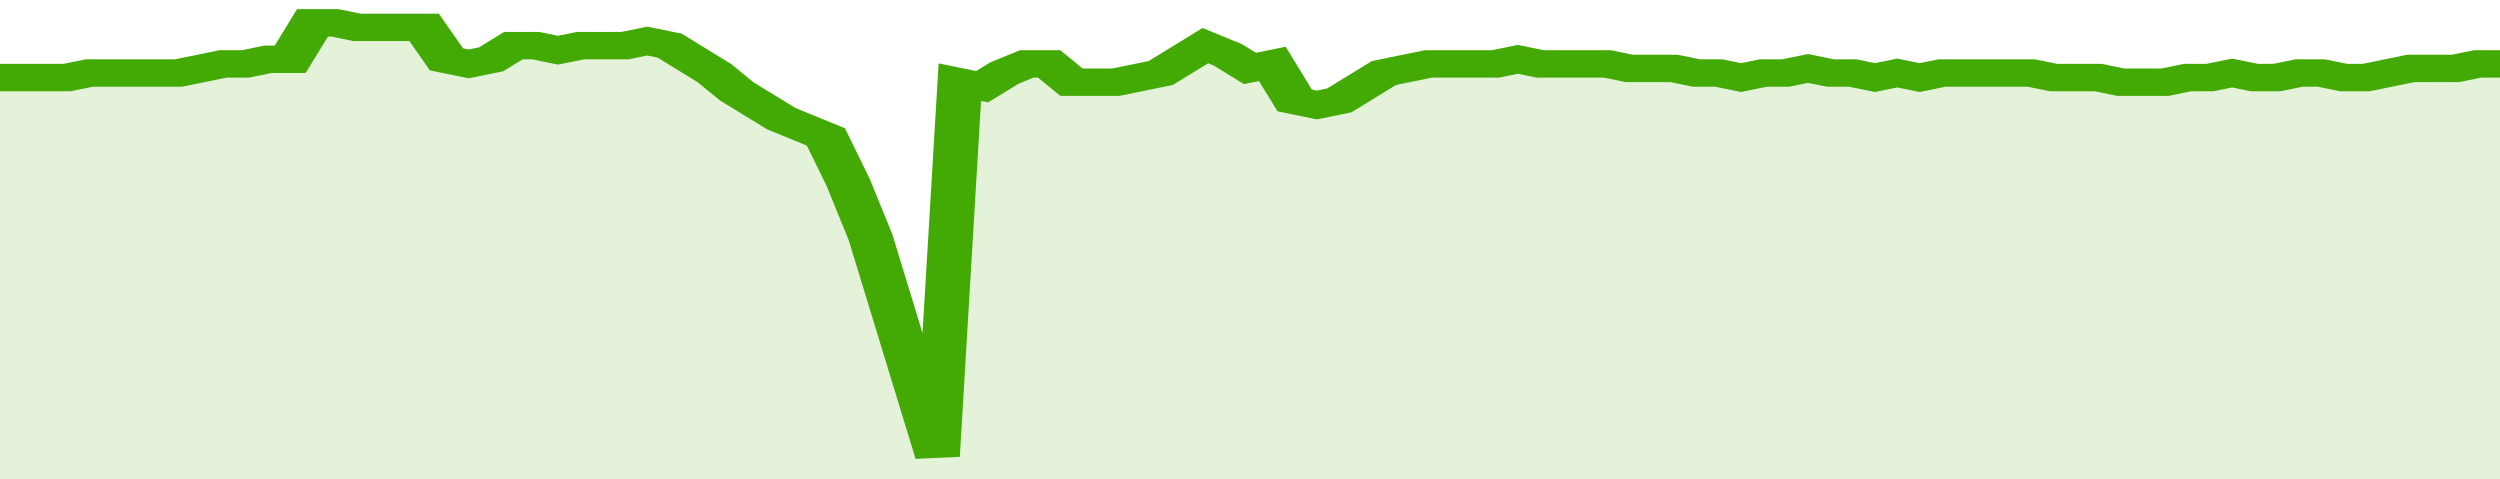
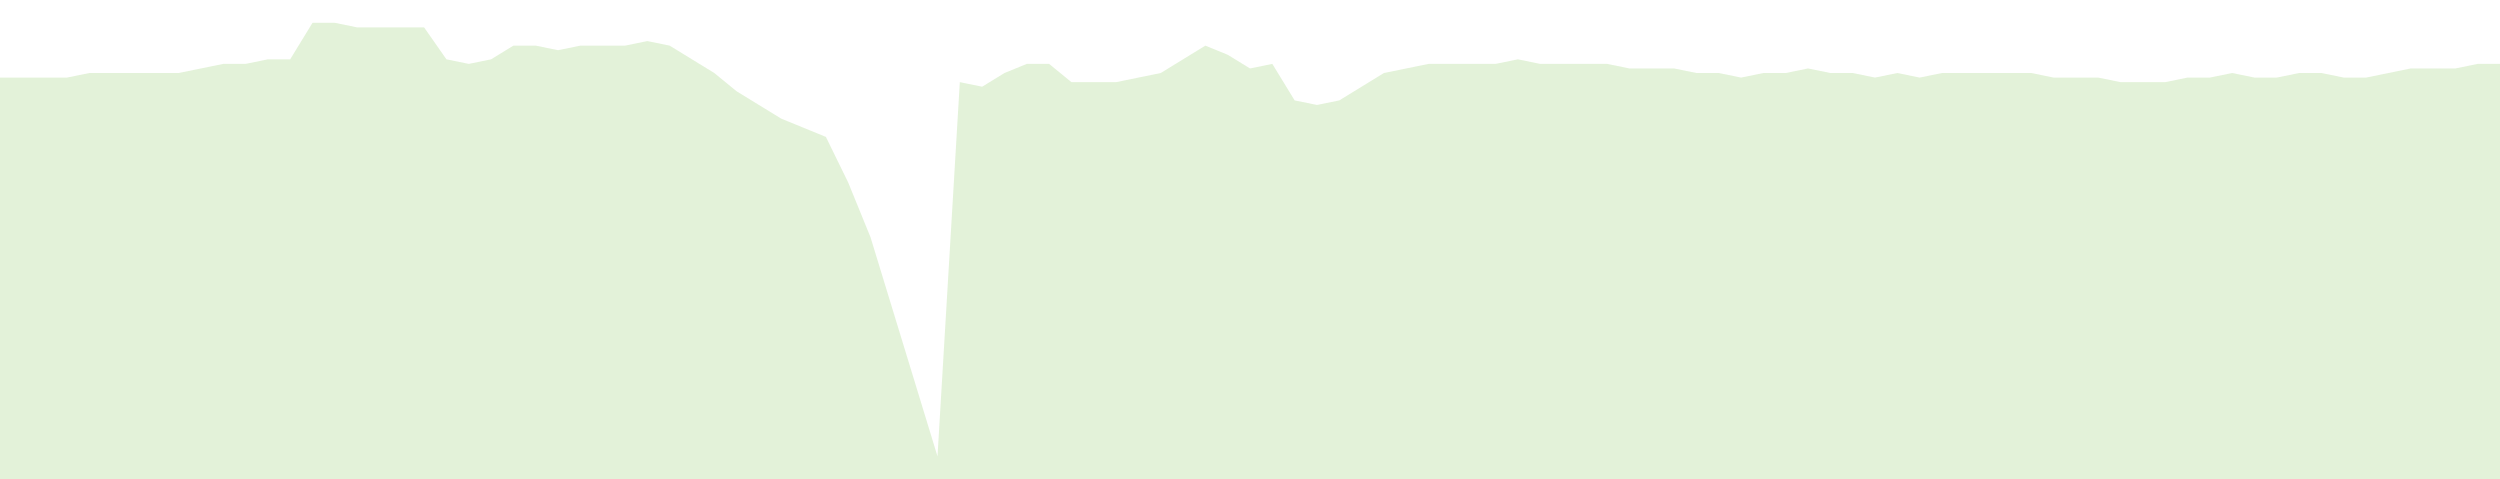
<svg xmlns="http://www.w3.org/2000/svg" viewBox="0 0 336 105" width="120" height="23" preserveAspectRatio="none">
-   <polyline fill="none" stroke="#43AA05" stroke-width="6" points="0, 17 3, 17 6, 17 9, 17 12, 16 15, 16 18, 16 21, 16 24, 16 27, 15 30, 14 33, 14 36, 13 39, 13 42, 5 45, 5 48, 6 51, 6 54, 6 57, 6 60, 13 63, 14 66, 13 69, 10 72, 10 75, 11 78, 10 81, 10 84, 10 87, 9 90, 10 93, 13 96, 16 99, 20 102, 23 105, 26 108, 28 111, 30 114, 40 117, 52 120, 68 123, 84 126, 100 129, 18 132, 19 135, 16 138, 14 141, 14 144, 18 147, 18 150, 18 153, 17 156, 16 159, 13 162, 10 165, 12 168, 15 171, 14 174, 22 177, 23 180, 22 183, 19 186, 16 189, 15 192, 14 195, 14 198, 14 201, 14 204, 13 207, 14 210, 14 213, 14 216, 14 219, 15 222, 15 225, 15 228, 16 231, 16 234, 17 237, 16 240, 16 243, 15 246, 16 249, 16 252, 17 255, 16 258, 17 261, 16 264, 16 267, 16 270, 16 273, 16 276, 17 279, 17 282, 17 285, 18 288, 18 291, 18 294, 17 297, 17 300, 16 303, 17 306, 17 309, 16 312, 16 315, 17 318, 17 321, 16 324, 15 327, 15 330, 15 333, 14 336, 14 336, 14 "> </polyline>
  <polygon fill="#43AA05" opacity="0.15" points="0, 105 0, 17 3, 17 6, 17 9, 17 12, 16 15, 16 18, 16 21, 16 24, 16 27, 15 30, 14 33, 14 36, 13 39, 13 42, 5 45, 5 48, 6 51, 6 54, 6 57, 6 60, 13 63, 14 66, 13 69, 10 72, 10 75, 11 78, 10 81, 10 84, 10 87, 9 90, 10 93, 13 96, 16 99, 20 102, 23 105, 26 108, 28 111, 30 114, 40 117, 52 120, 68 123, 84 126, 100 129, 18 132, 19 135, 16 138, 14 141, 14 144, 18 147, 18 150, 18 153, 17 156, 16 159, 13 162, 10 165, 12 168, 15 171, 14 174, 22 177, 23 180, 22 183, 19 186, 16 189, 15 192, 14 195, 14 198, 14 201, 14 204, 13 207, 14 210, 14 213, 14 216, 14 219, 15 222, 15 225, 15 228, 16 231, 16 234, 17 237, 16 240, 16 243, 15 246, 16 249, 16 252, 17 255, 16 258, 17 261, 16 264, 16 267, 16 270, 16 273, 16 276, 17 279, 17 282, 17 285, 18 288, 18 291, 18 294, 17 297, 17 300, 16 303, 17 306, 17 309, 16 312, 16 315, 17 318, 17 321, 16 324, 15 327, 15 330, 15 333, 14 336, 14 336, 105 " />
</svg>